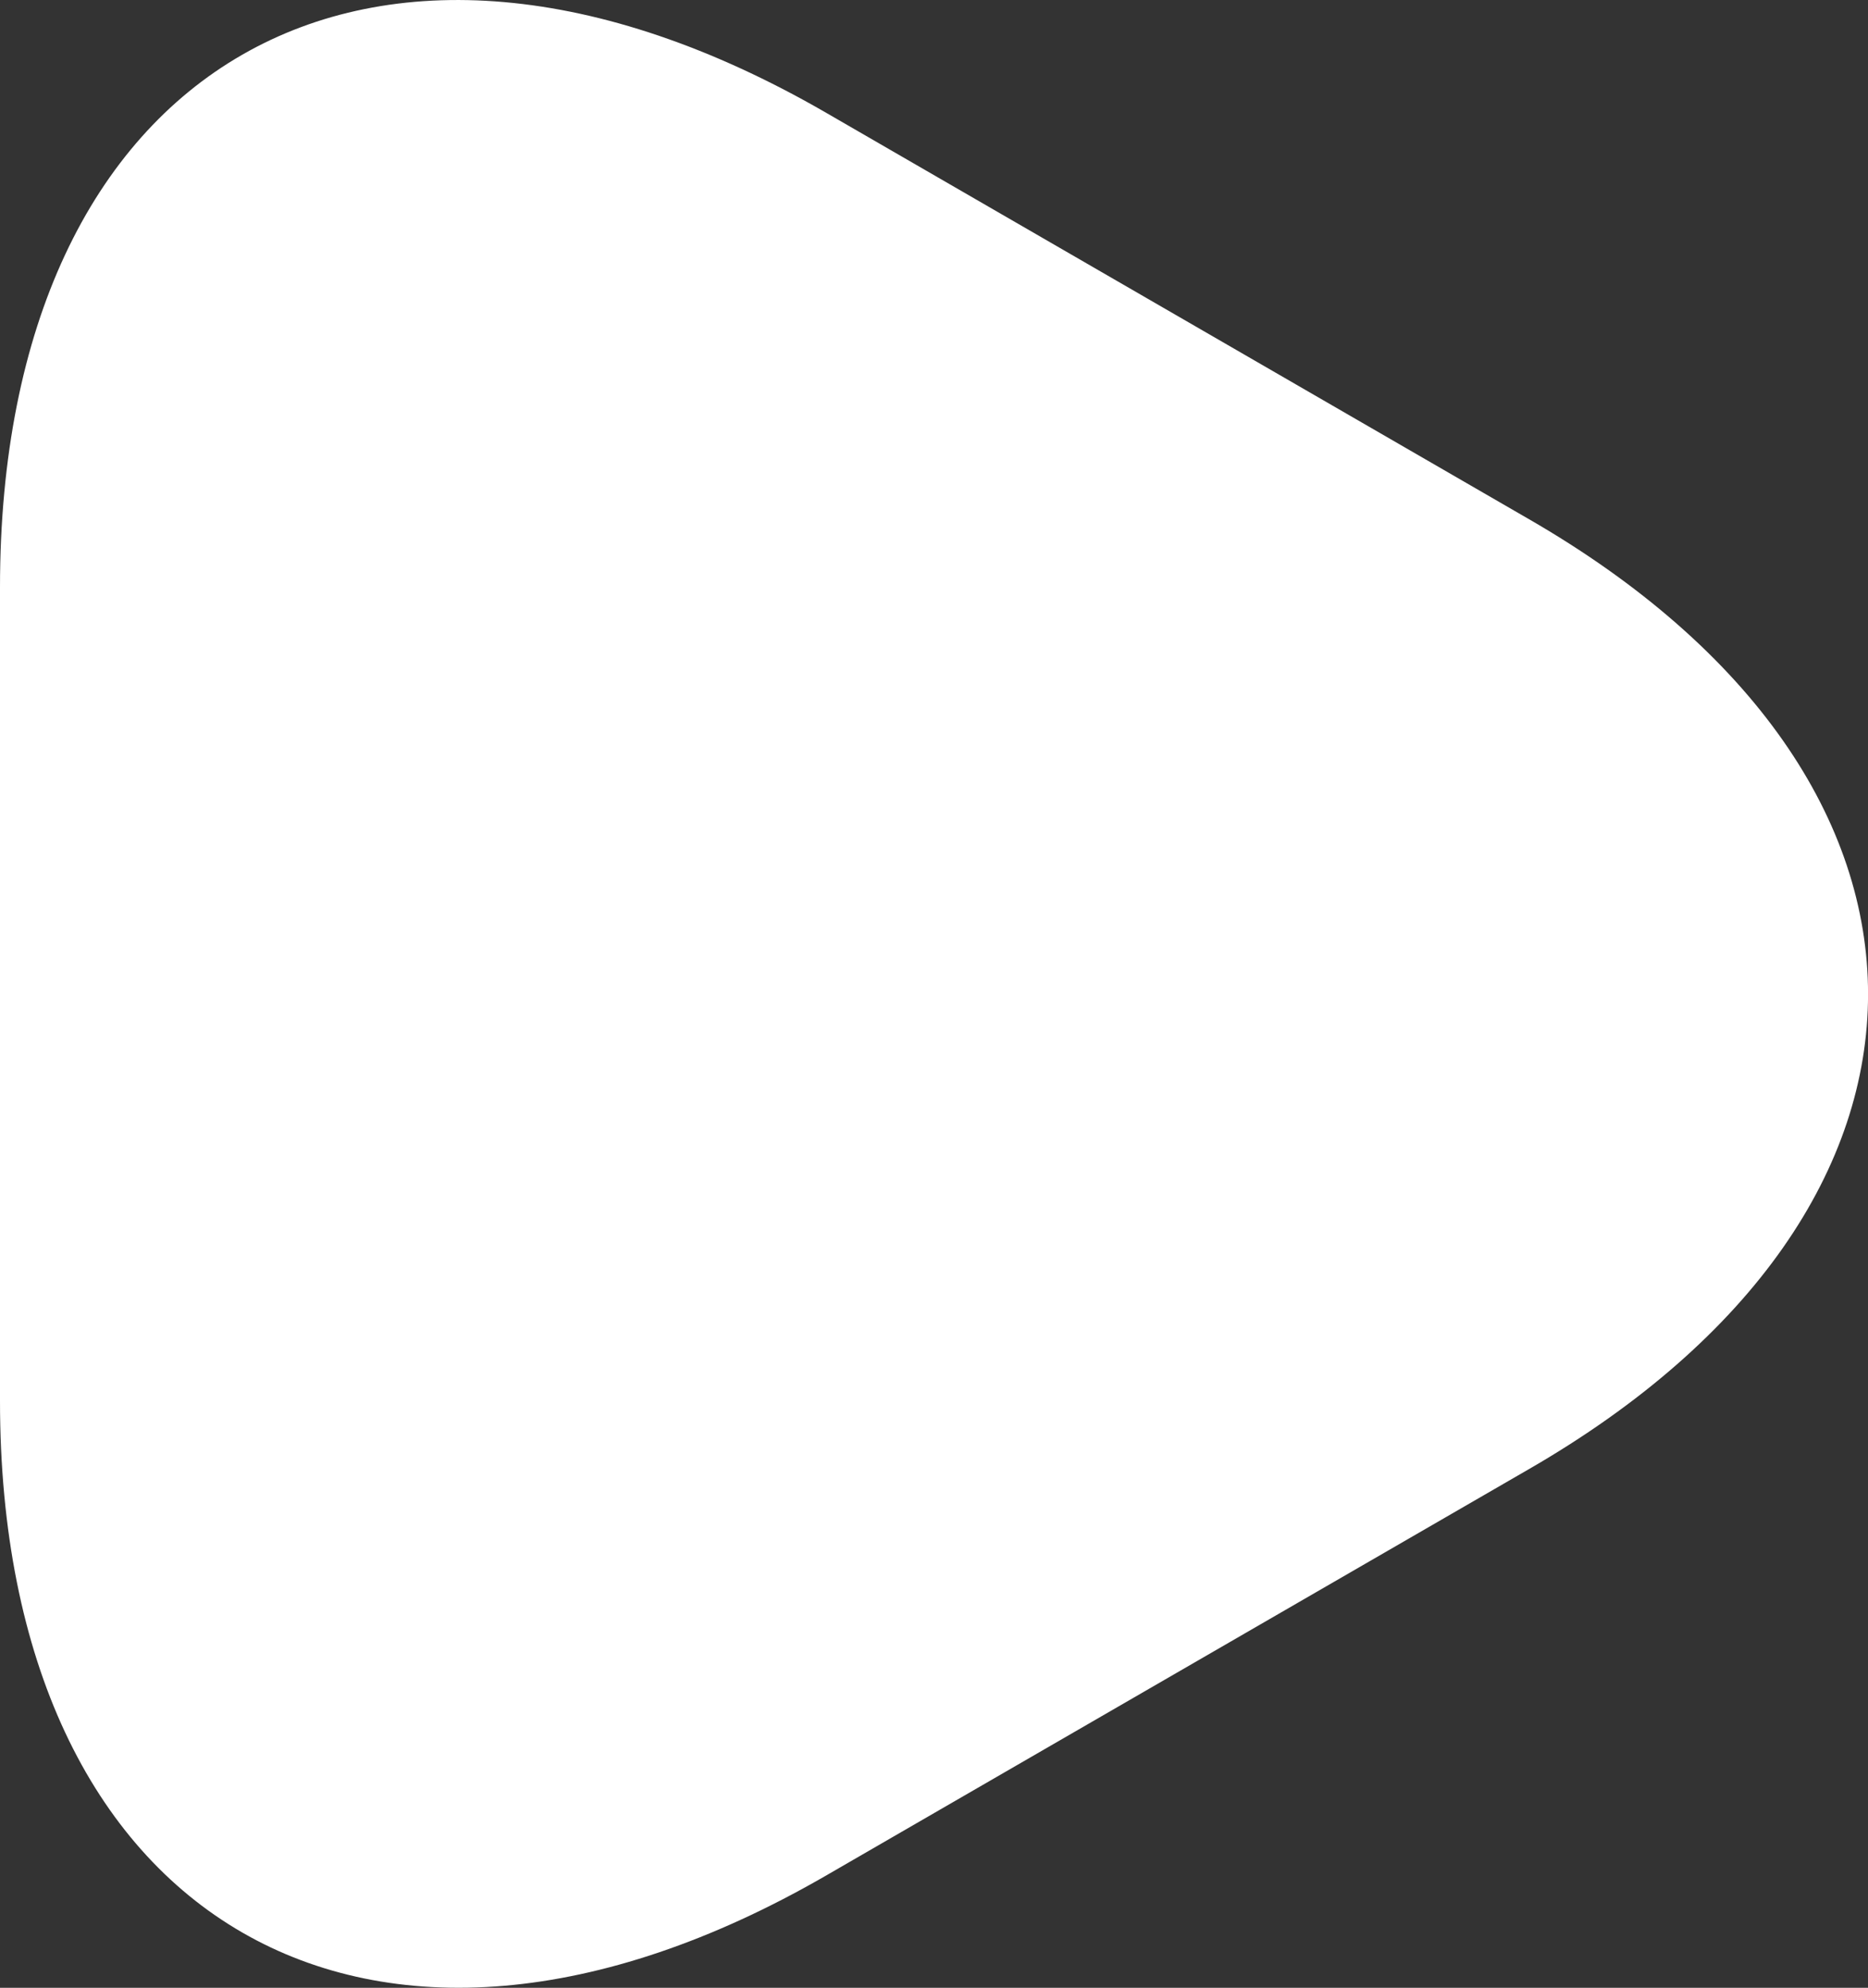
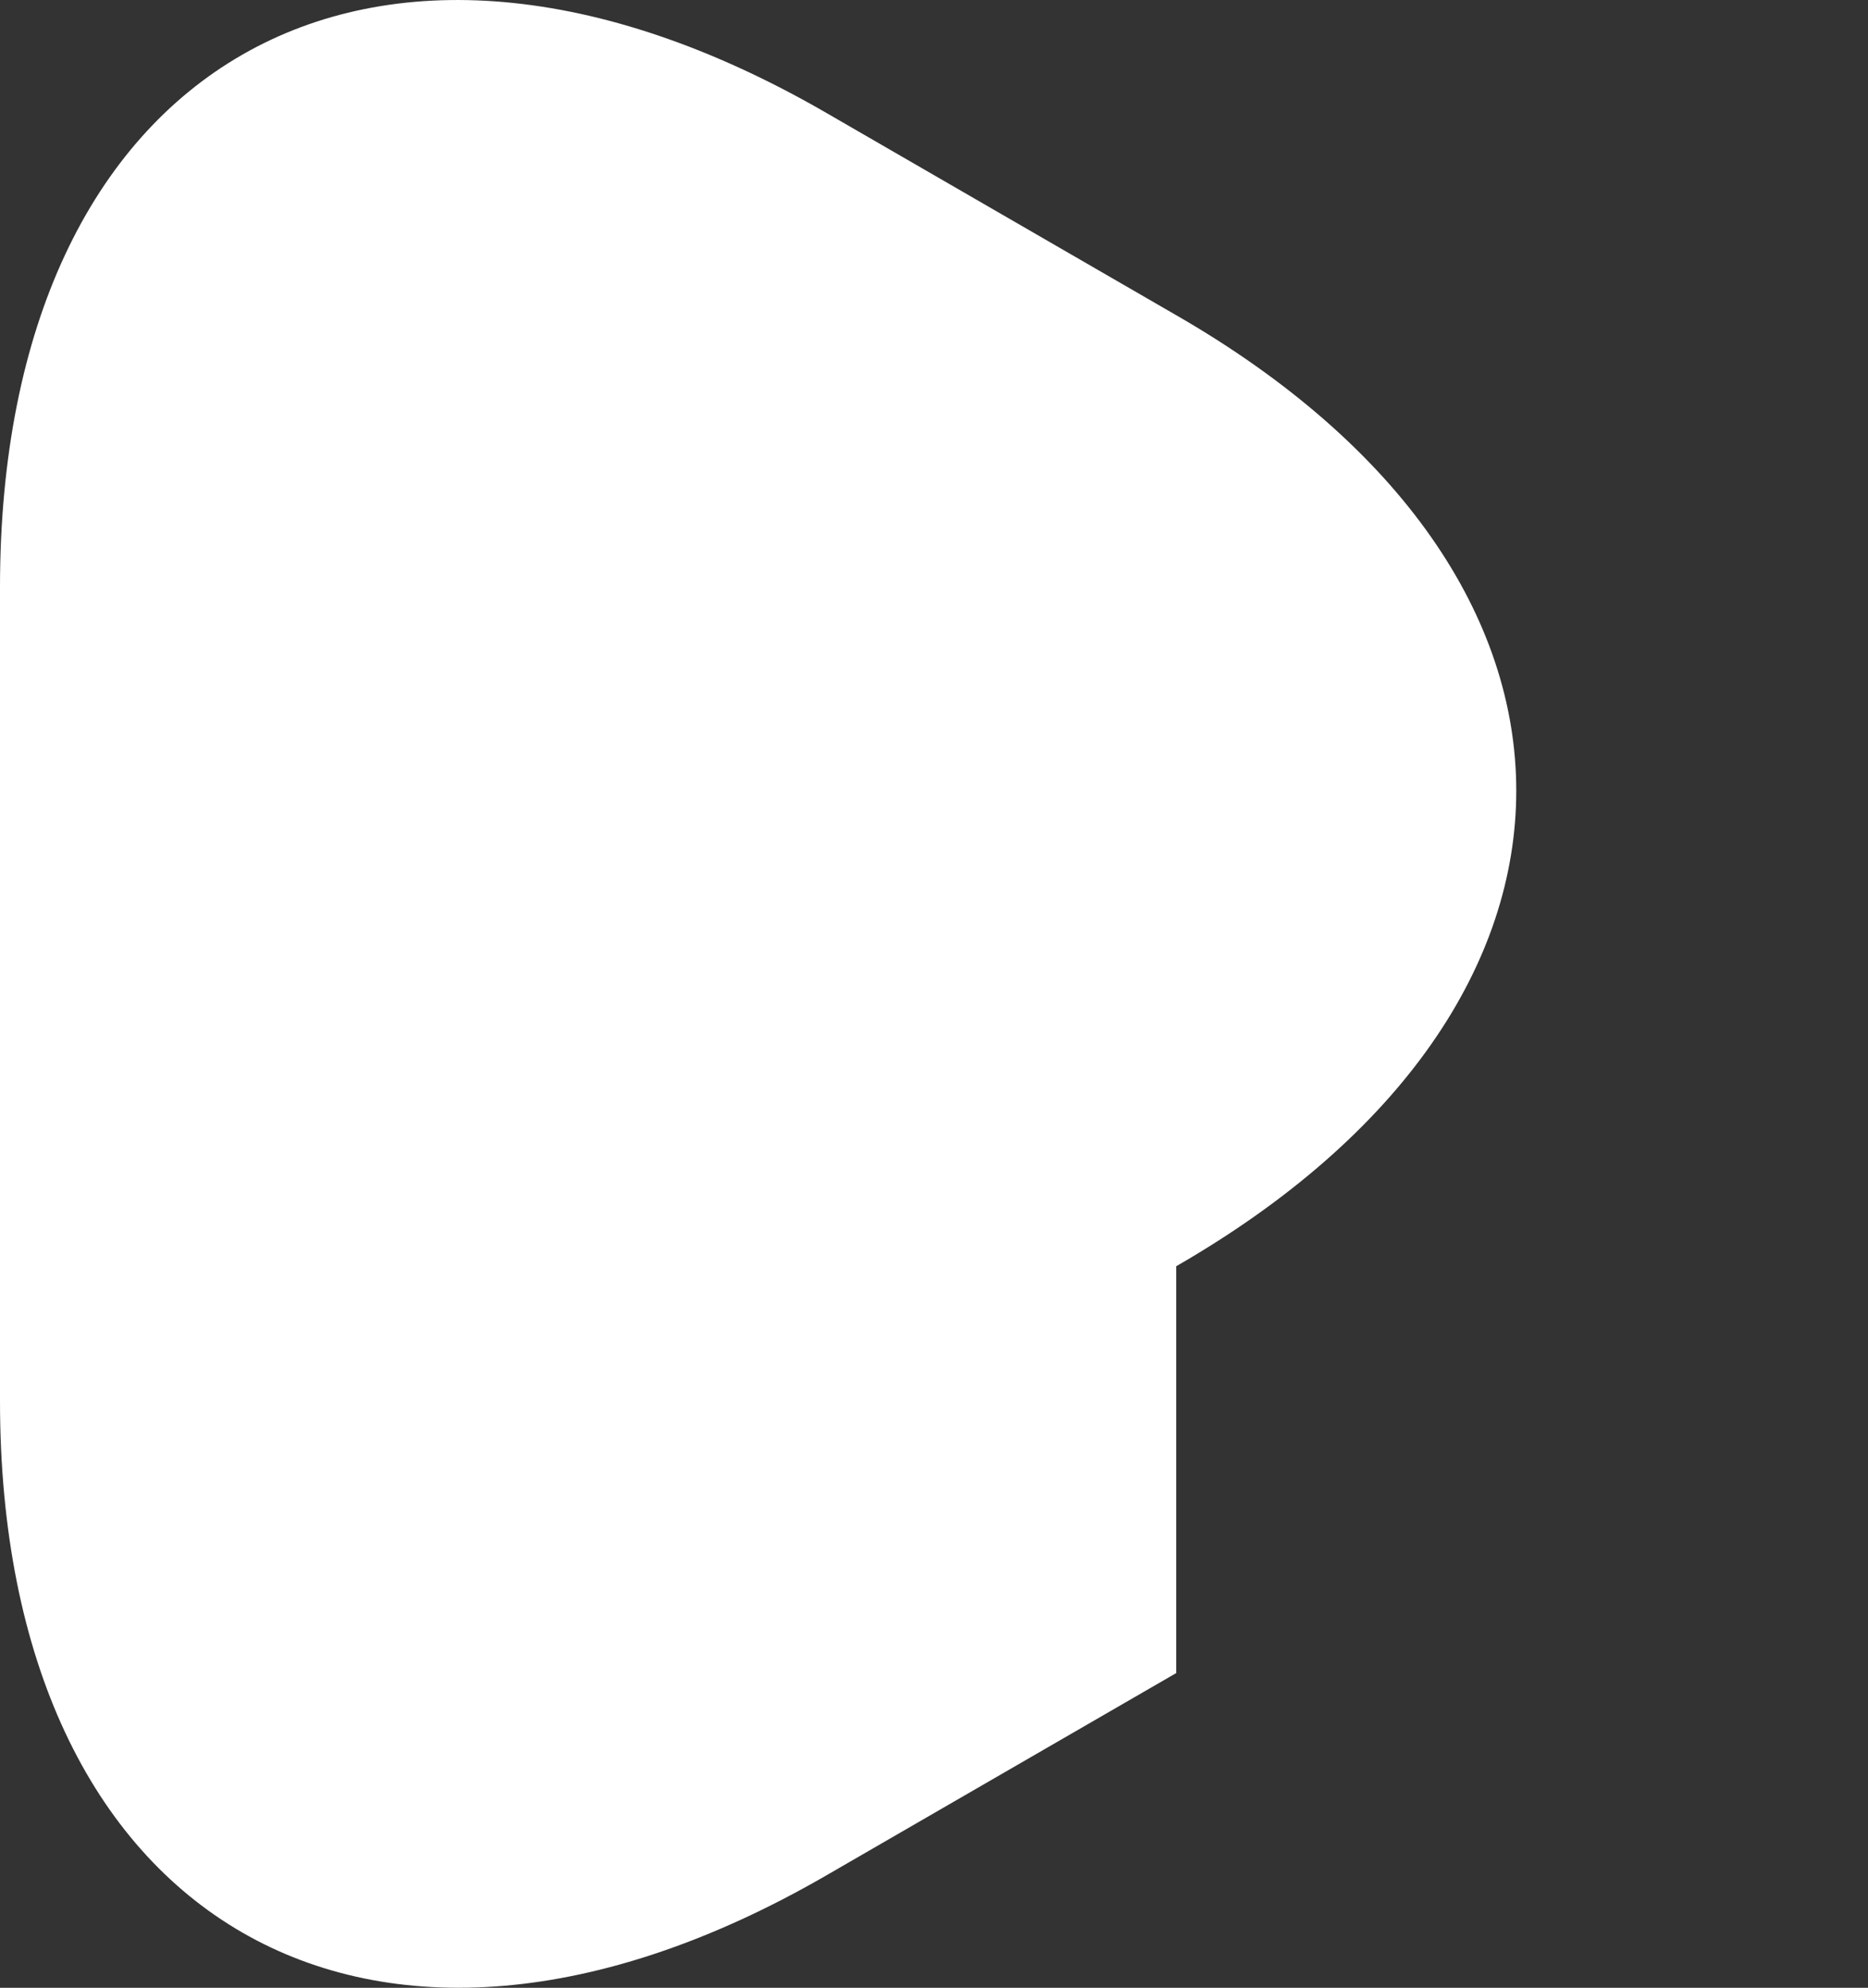
<svg xmlns="http://www.w3.org/2000/svg" width="26.141" height="27.811" viewBox="0 0 26.141 27.811">
  <rect x="0" y="0" width="26.141" height="27.811" fill="#333333" stroke="none" />
-   <path id="Vector" d="M0,13.909V8.217C0,.872,5.192-2.089,11.537,1.564L16.46,4.41l4.923,2.846c6.345,3.653,6.345,9.653,0,13.306L16.46,23.408l-4.923,2.846C5.192,29.907,0,26.907,0,19.6Z" fill="#fff" />
+   <path id="Vector" d="M0,13.909V8.217C0,.872,5.192-2.089,11.537,1.564L16.46,4.41c6.345,3.653,6.345,9.653,0,13.306L16.46,23.408l-4.923,2.846C5.192,29.907,0,26.907,0,19.6Z" fill="#fff" />
</svg>